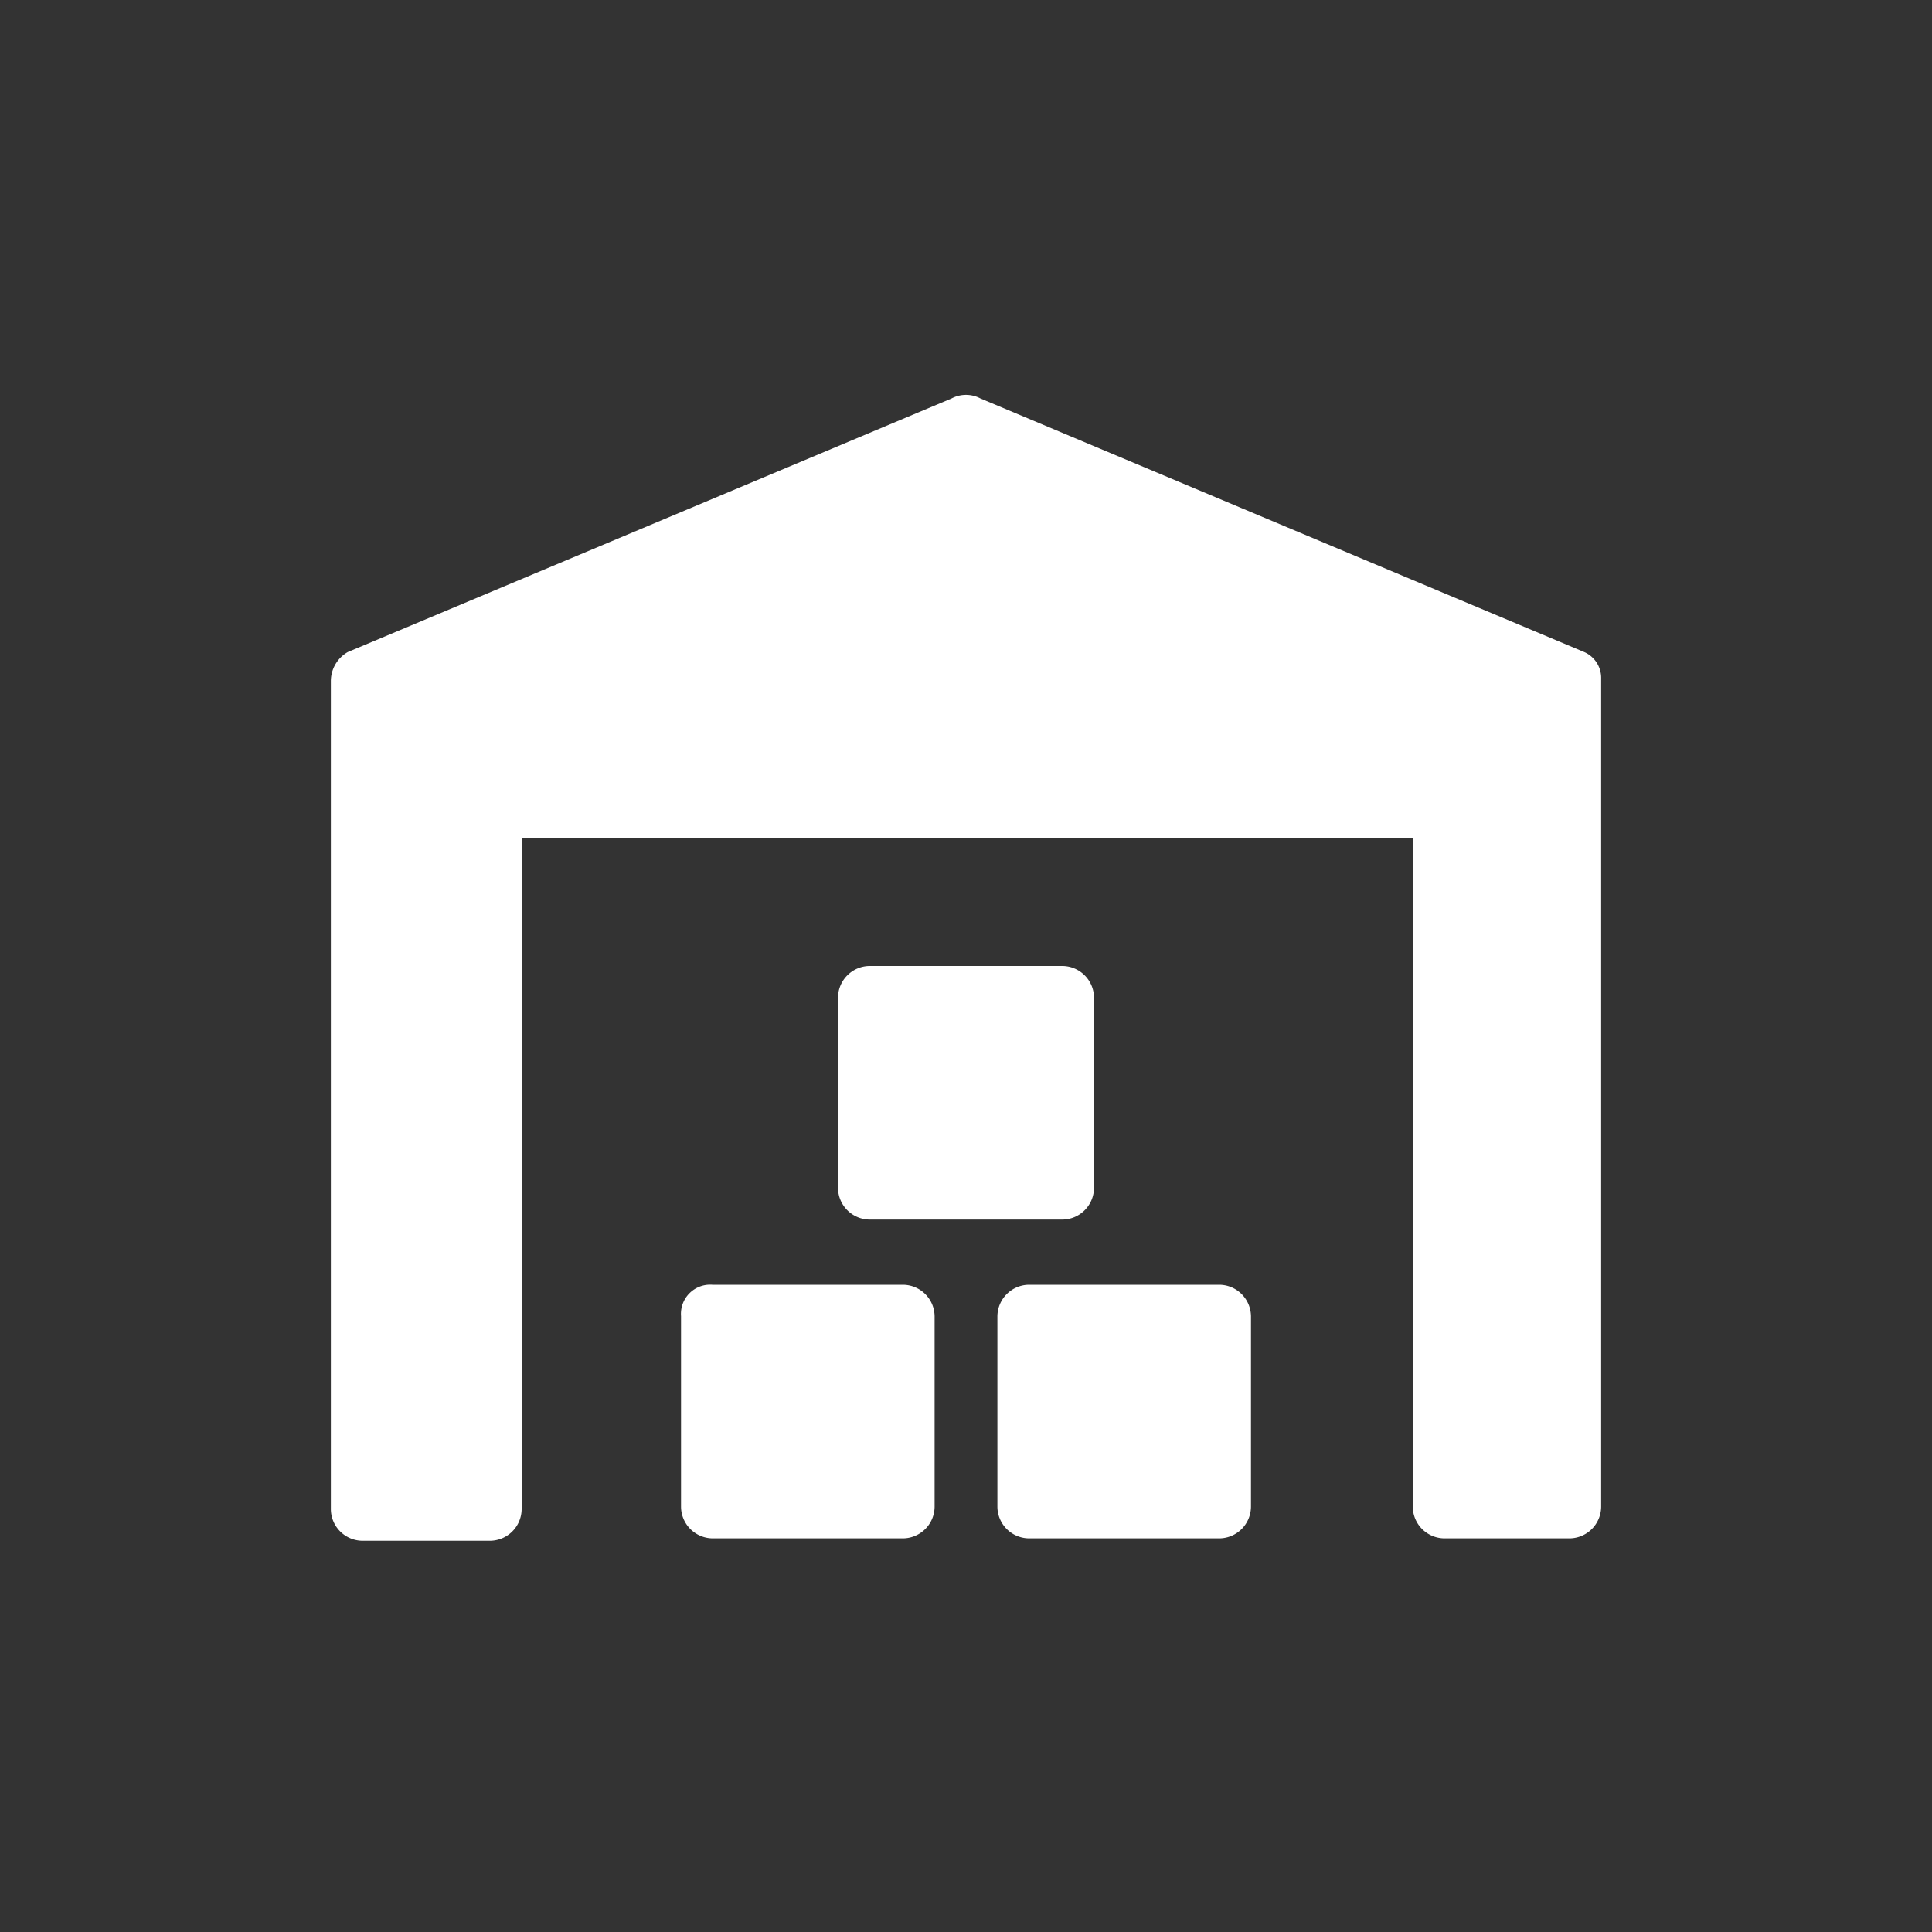
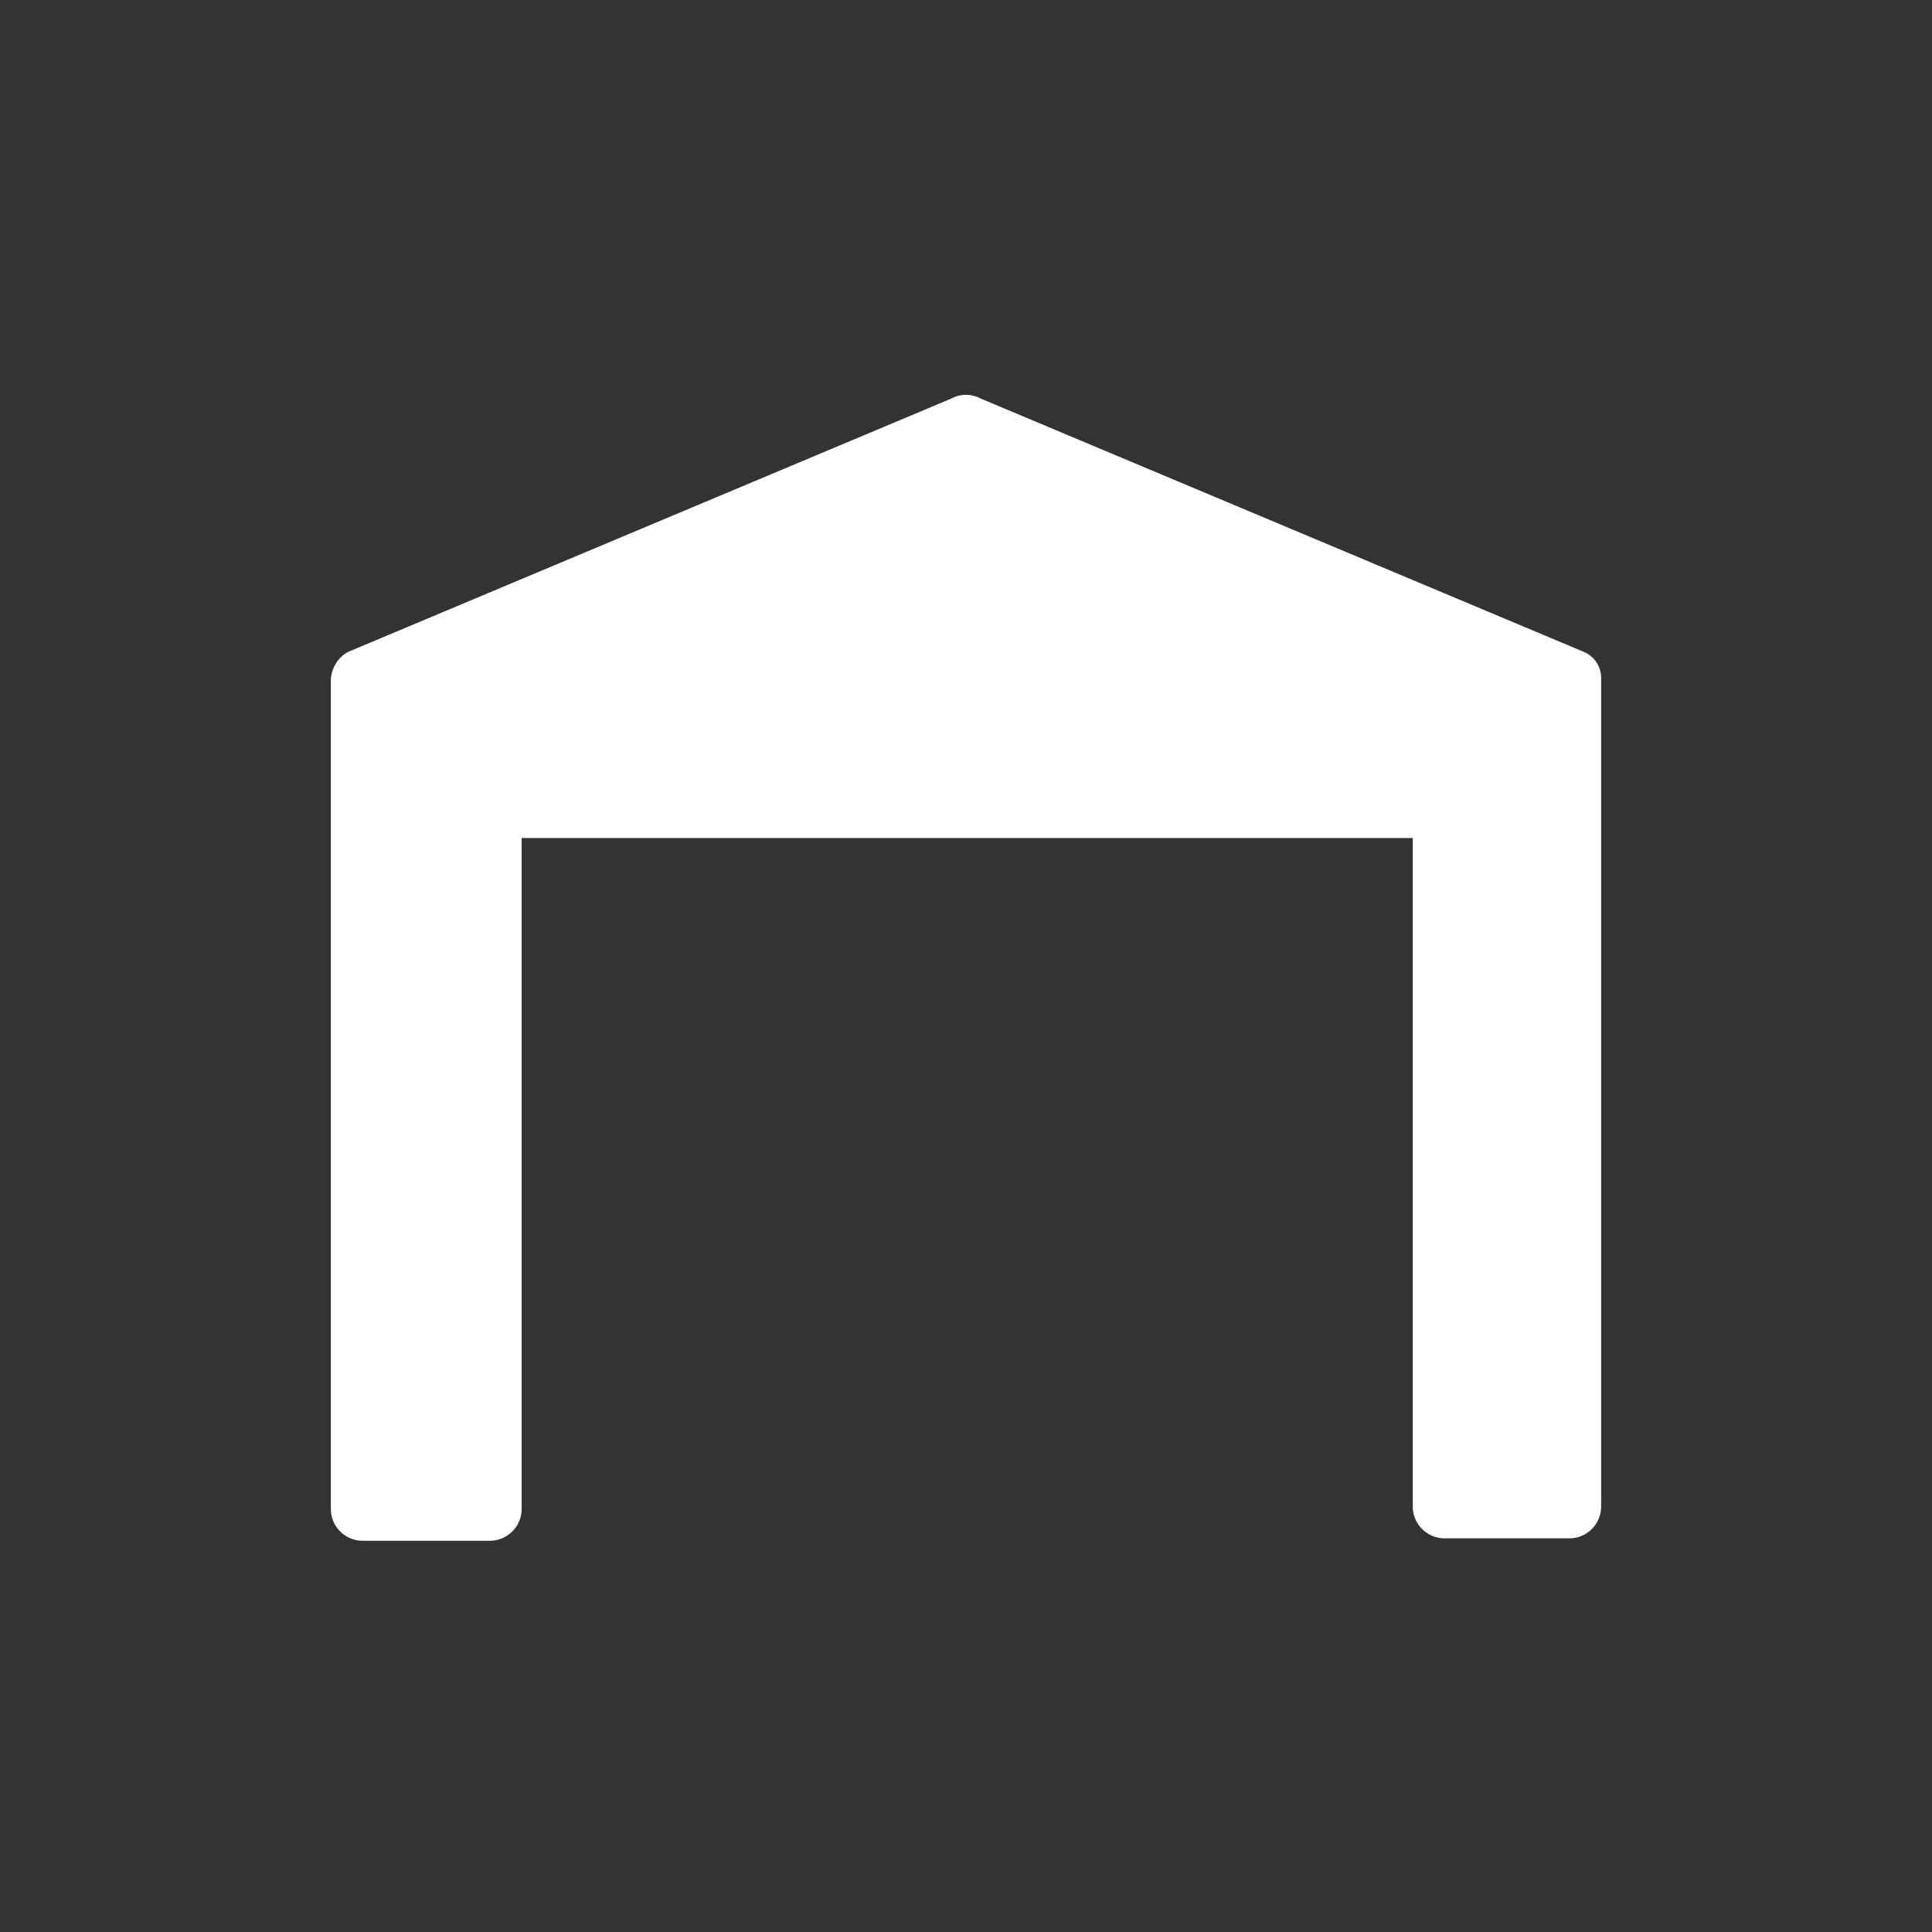
<svg xmlns="http://www.w3.org/2000/svg" id="Layer_1" data-name="Layer 1" viewBox="0 0 80 80">
  <rect x="0" y="0" width="80" height="80" fill="#333333" stroke="none" />
  <defs>
    <style>.cls-1{fill:#fff;}</style>
  </defs>
  <path class="cls-1" d="M65.6,27l-25-10.5a1.28,1.28,0,0,0-1.2,0L14.4,27a1.39,1.39,0,0,0-.7,1.2V62.5A1.32,1.32,0,0,0,15,63.8h5.3a1.32,1.32,0,0,0,1.3-1.3V34.7H58.5V62.4a1.32,1.32,0,0,0,1.3,1.3H65a1.32,1.32,0,0,0,1.3-1.3V28.1A1.17,1.17,0,0,0,65.6,27Z" />
-   <path class="cls-1" d="M29.5,53.2h7.9a1.32,1.32,0,0,1,1.3,1.3v7.9a1.32,1.32,0,0,1-1.3,1.3H29.5a1.32,1.32,0,0,1-1.3-1.3V54.5A1.21,1.21,0,0,1,29.5,53.2Z" />
-   <path class="cls-1" d="M42.6,53.2h7.9a1.32,1.32,0,0,1,1.3,1.3v7.9a1.32,1.32,0,0,1-1.3,1.3H42.6a1.32,1.32,0,0,1-1.3-1.3V54.5A1.32,1.32,0,0,1,42.6,53.2Z" />
-   <path class="cls-1" d="M36,40h8a1.32,1.32,0,0,1,1.3,1.3v7.9A1.32,1.32,0,0,1,44,50.5H36a1.32,1.32,0,0,1-1.3-1.3V41.3A1.32,1.32,0,0,1,36,40Z" />
</svg>